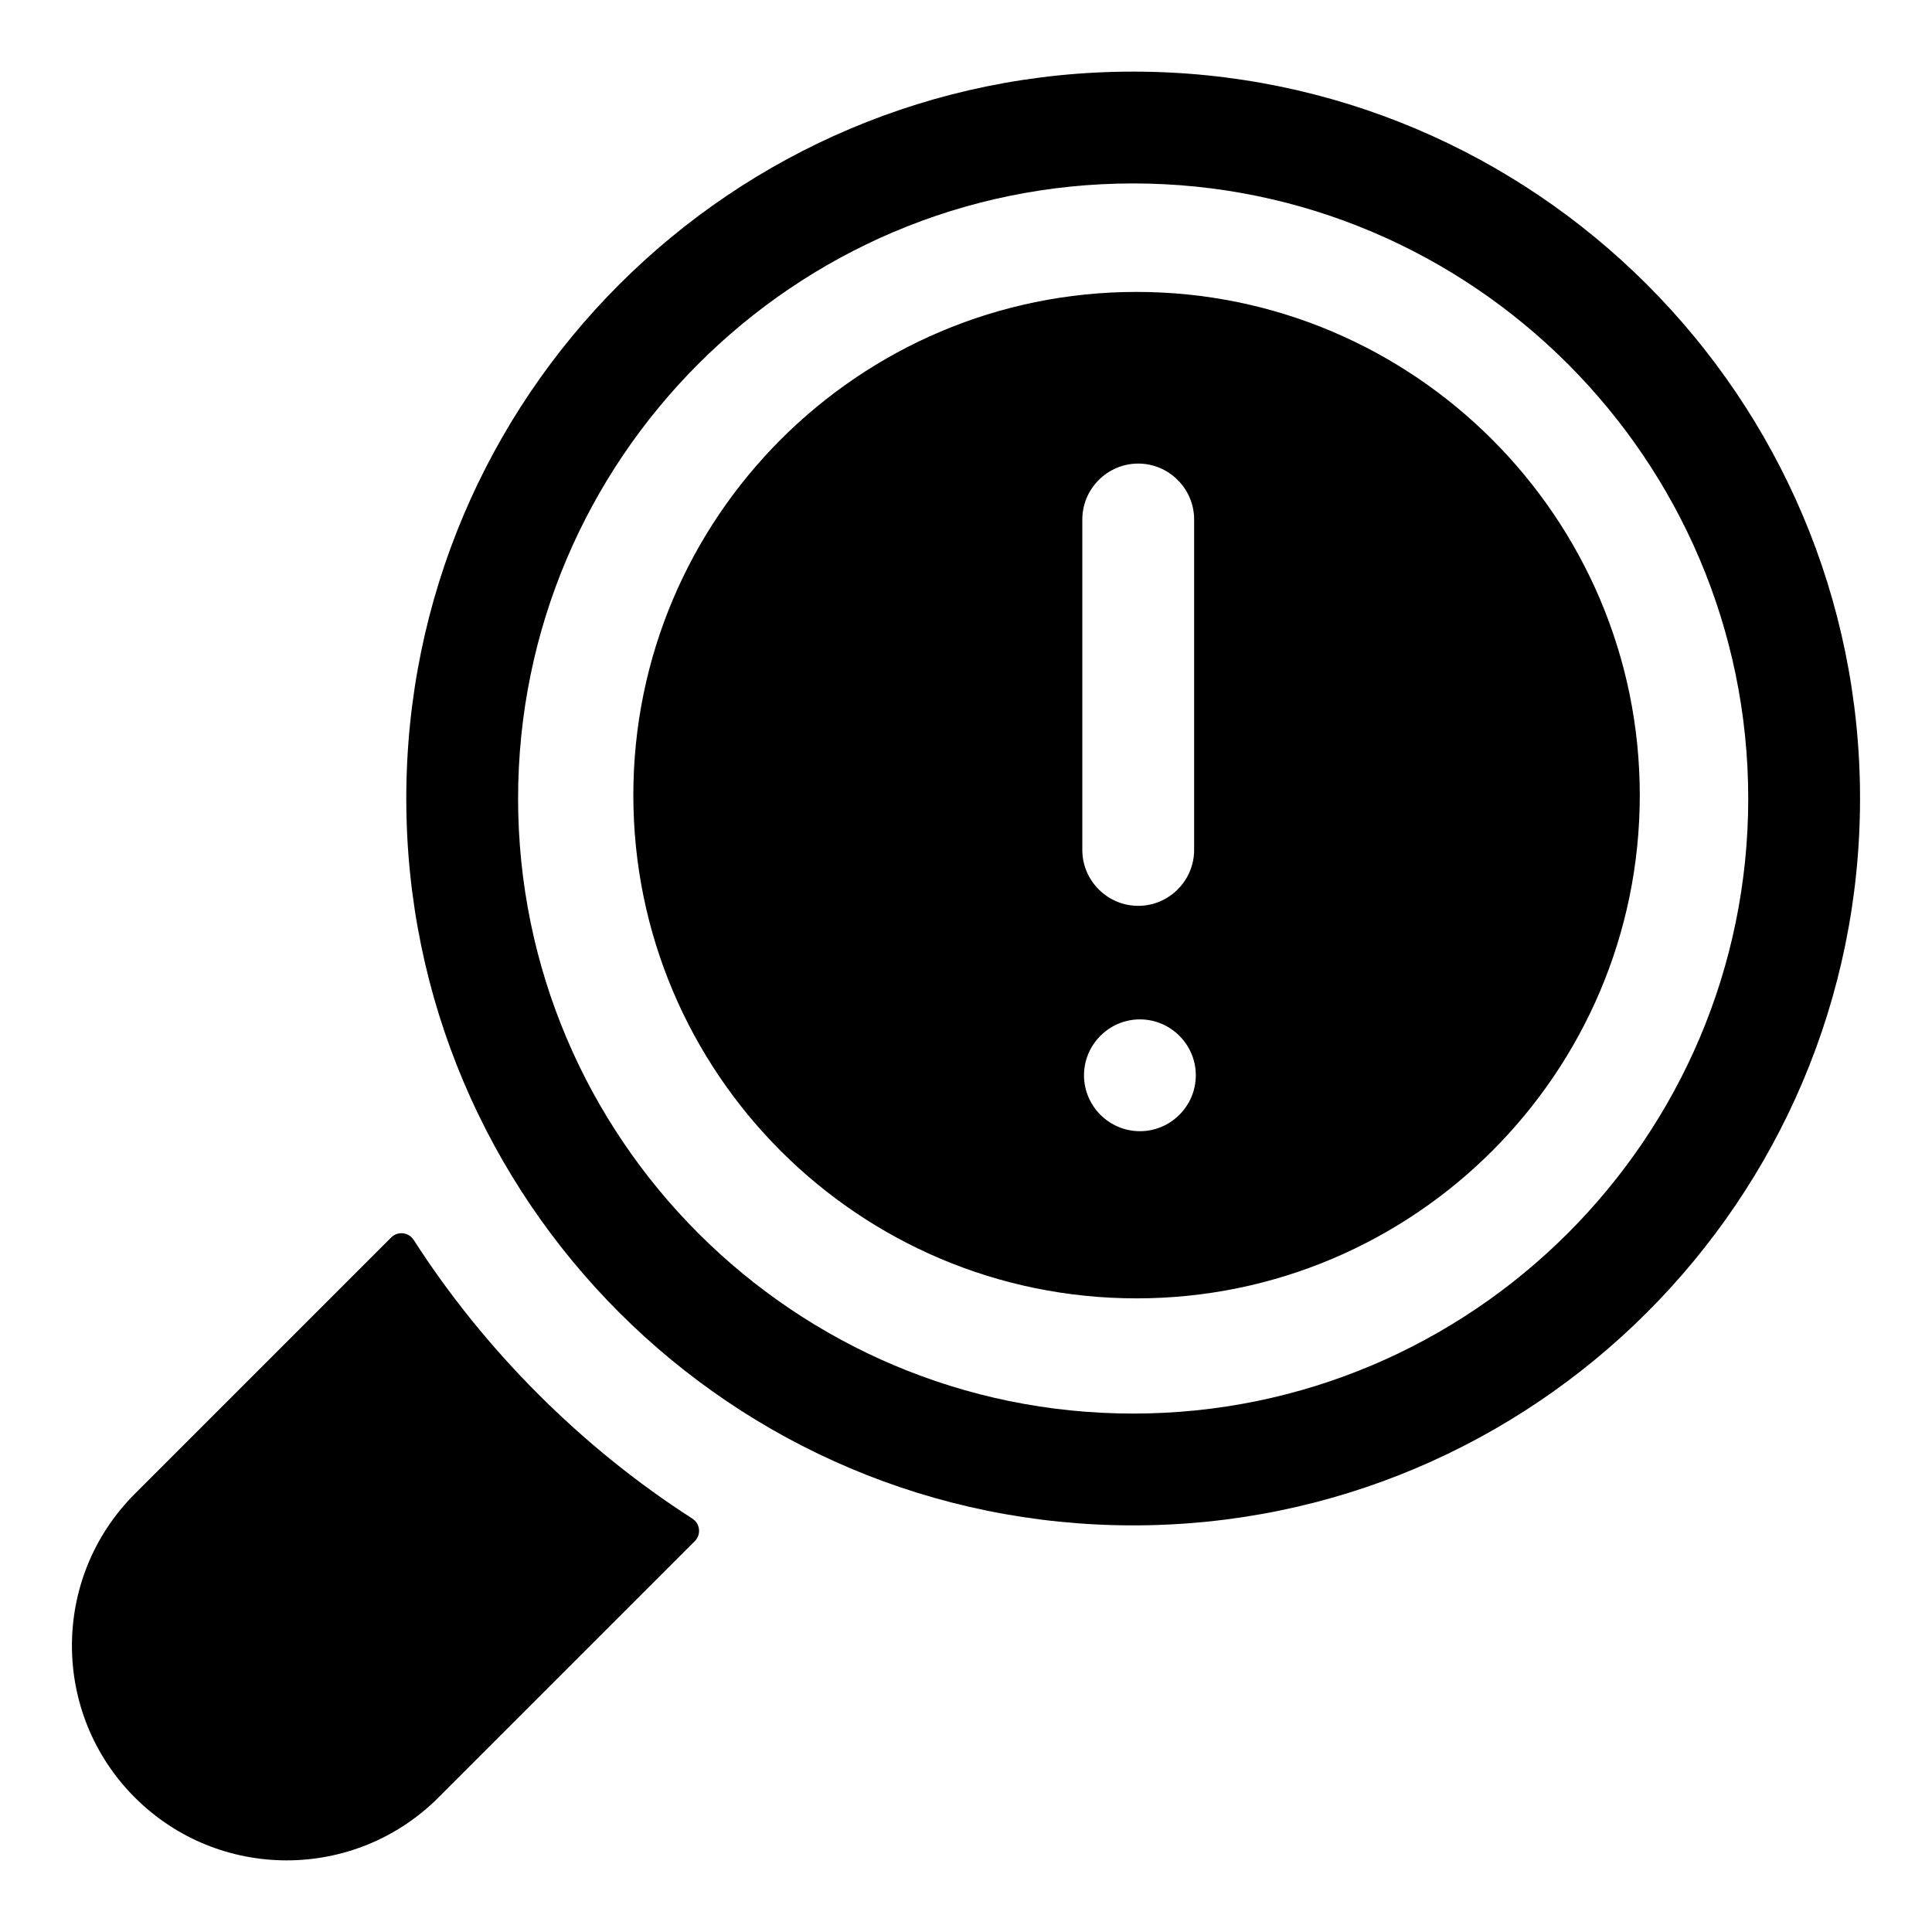
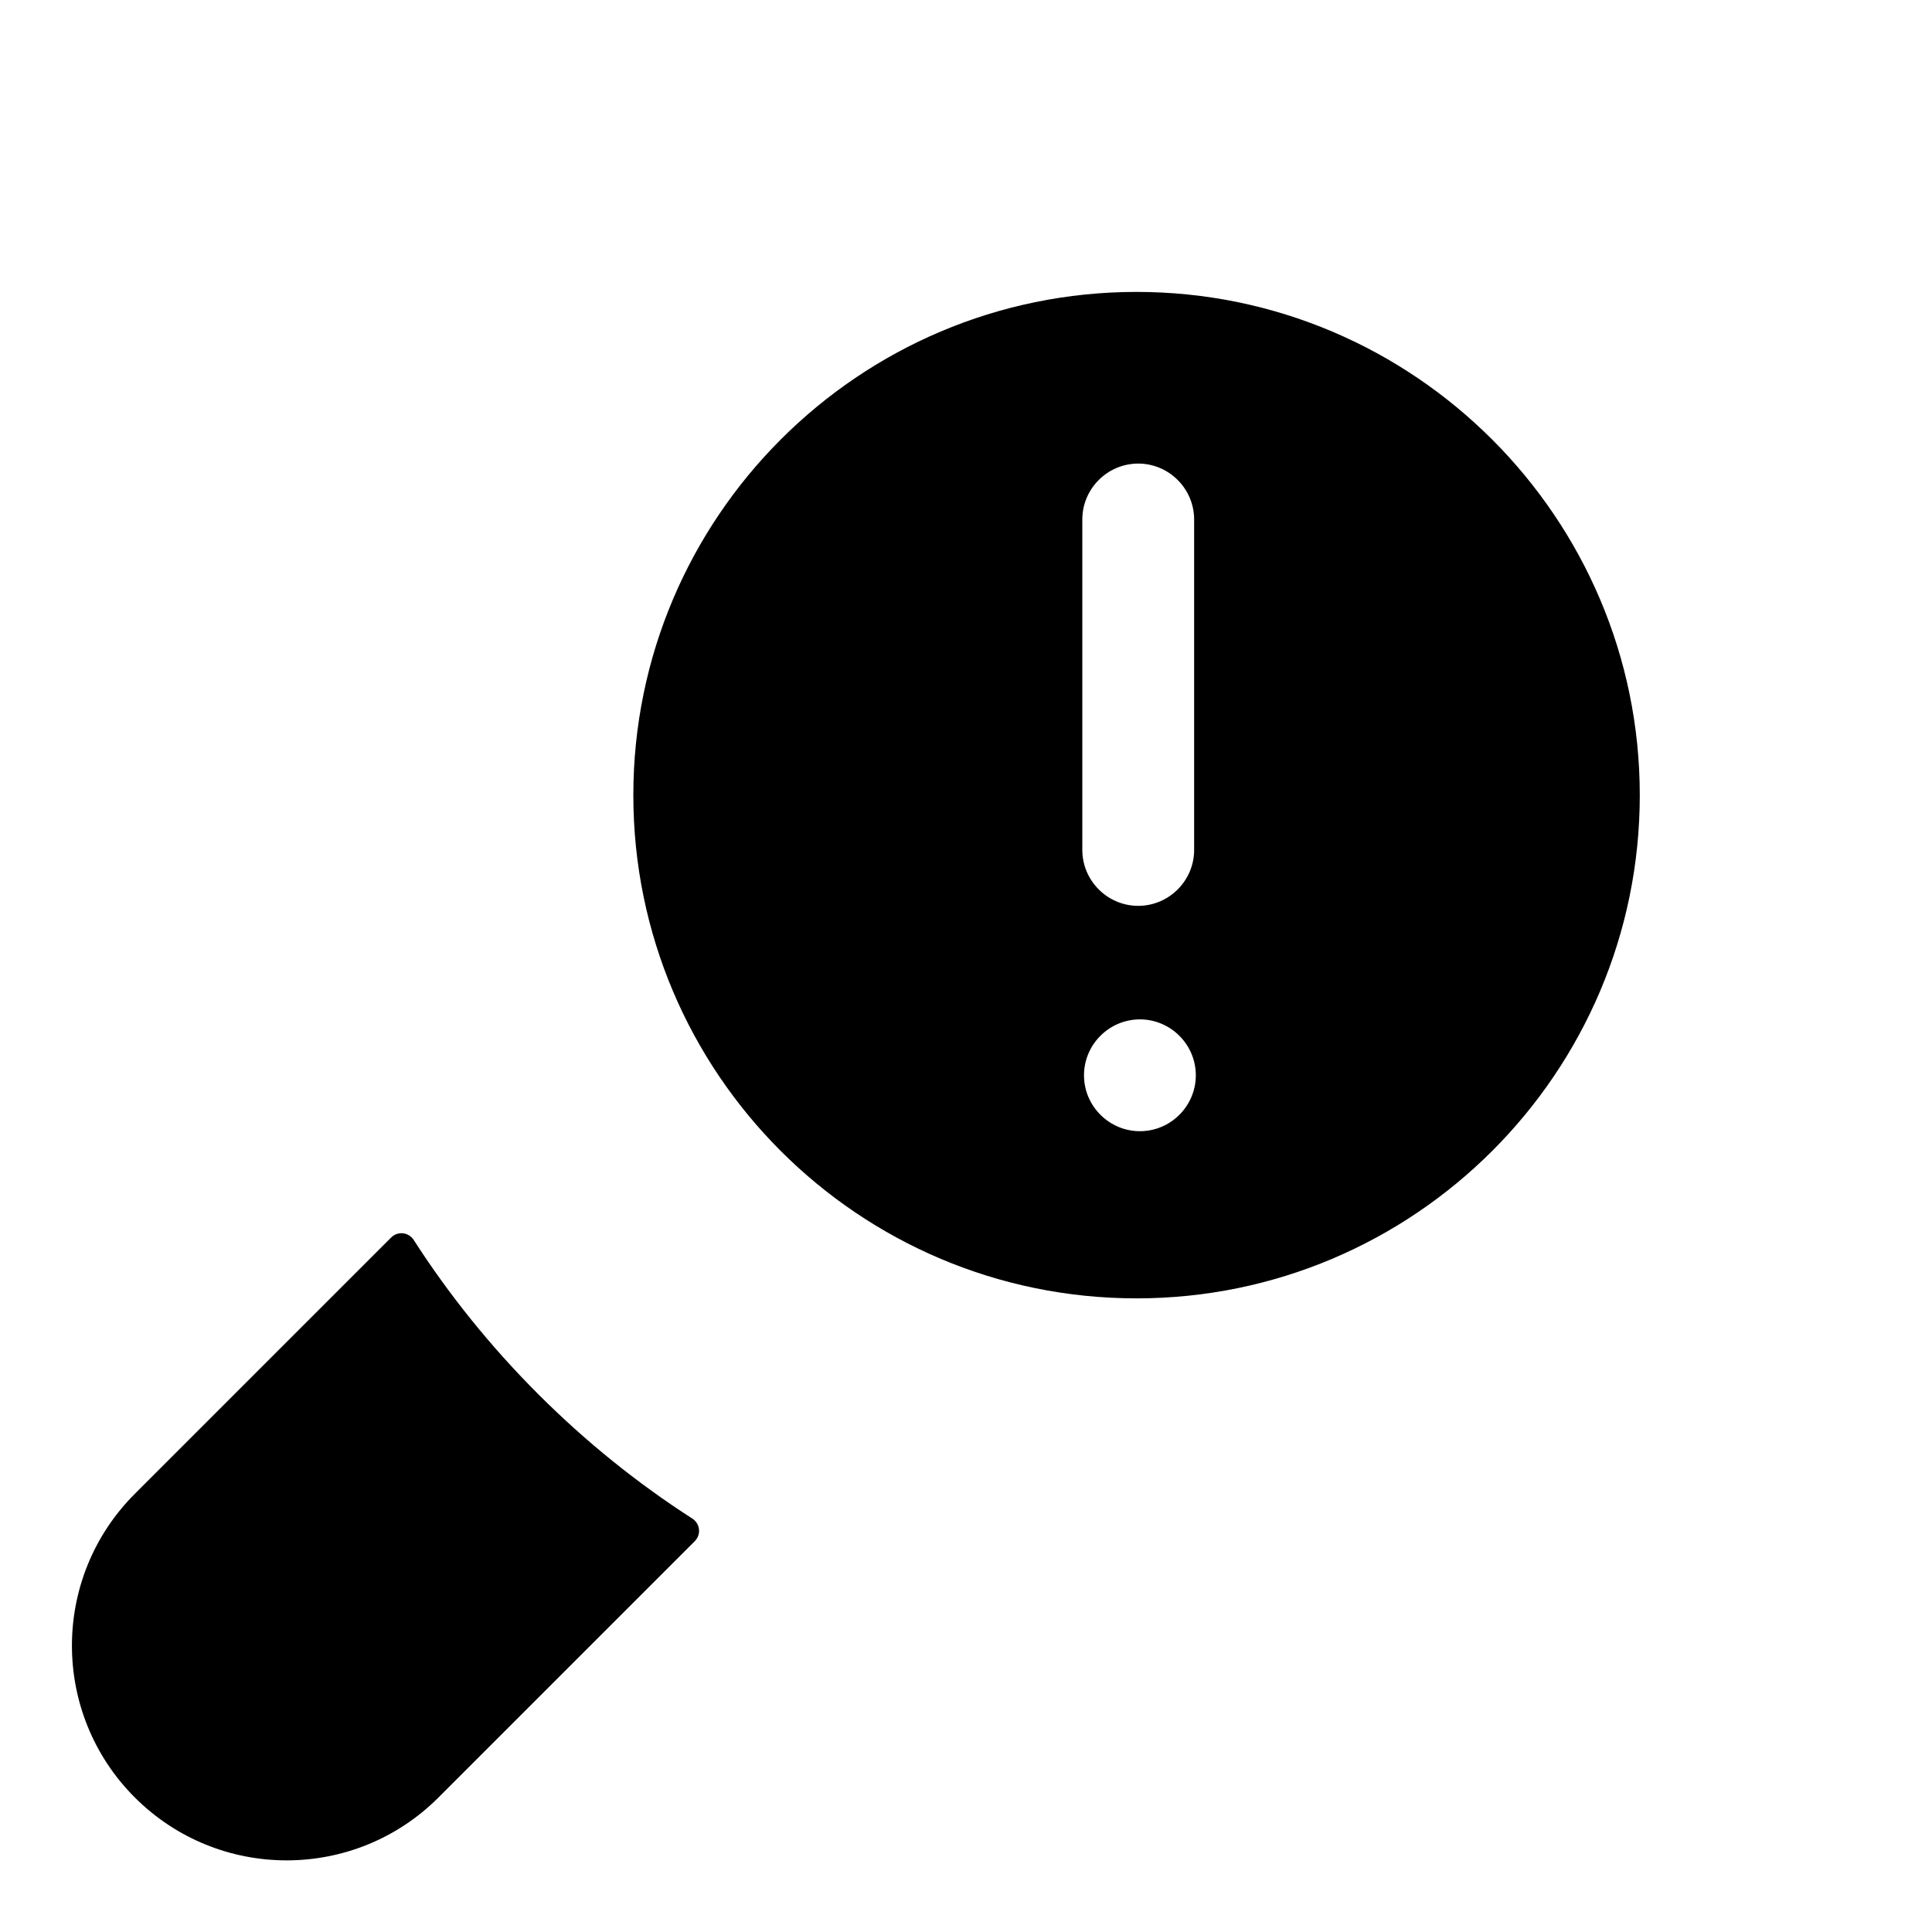
<svg xmlns="http://www.w3.org/2000/svg" fill="#000000" width="800px" height="800px" version="1.1" viewBox="144 144 512 512">
  <g>
    <path d="m445.2 221.36c-73.645 0-133.36 59.863-133.36 133.36 0 73.645 59.715 133.36 133.36 133.36 73.496 0 133.36-59.715 133.36-133.36-0.004-73.5-59.867-133.36-133.36-133.36zm-14.375 60.309c0-8.148 6.668-14.816 14.816-14.816 8.152 0 14.816 6.668 14.816 14.816v87.574c0 8.148-6.668 14.816-14.816 14.816-8.148 0-14.816-6.668-14.816-14.816zm15.262 162.11c-8.148 0-14.816-6.668-14.816-14.816 0-8.148 6.668-14.816 14.816-14.816 8.148 0 14.816 6.668 14.816 14.816 0.004 8.148-6.664 14.816-14.816 14.816z" />
-     <path d="m444.3 162.98c-106.39 0-192.63 86.242-192.63 192.63 0 106.39 86.242 192.63 192.63 192.63 106.25 0 192.63-86.238 192.63-192.63 0-106.39-86.387-192.63-192.63-192.63zm0 355.63c-89.945 0-163-73.051-163-163 0-89.797 73.051-163 163-163 89.797 0 163 73.199 163 163 0 89.945-73.199 163-163 163z" />
    <path d="m179.73 620.35c22.223 22.223 58.25 22.223 80.473 0l67.91-67.91c1.773-1.773 1.445-4.664-0.664-6.019-14.457-9.281-28.199-20.34-40.824-32.965s-23.68-26.367-32.965-40.824c-1.355-2.113-4.246-2.441-6.019-0.664l-67.91 67.91c-22.223 22.223-22.223 58.25 0 80.473z" />
  </g>
</svg>